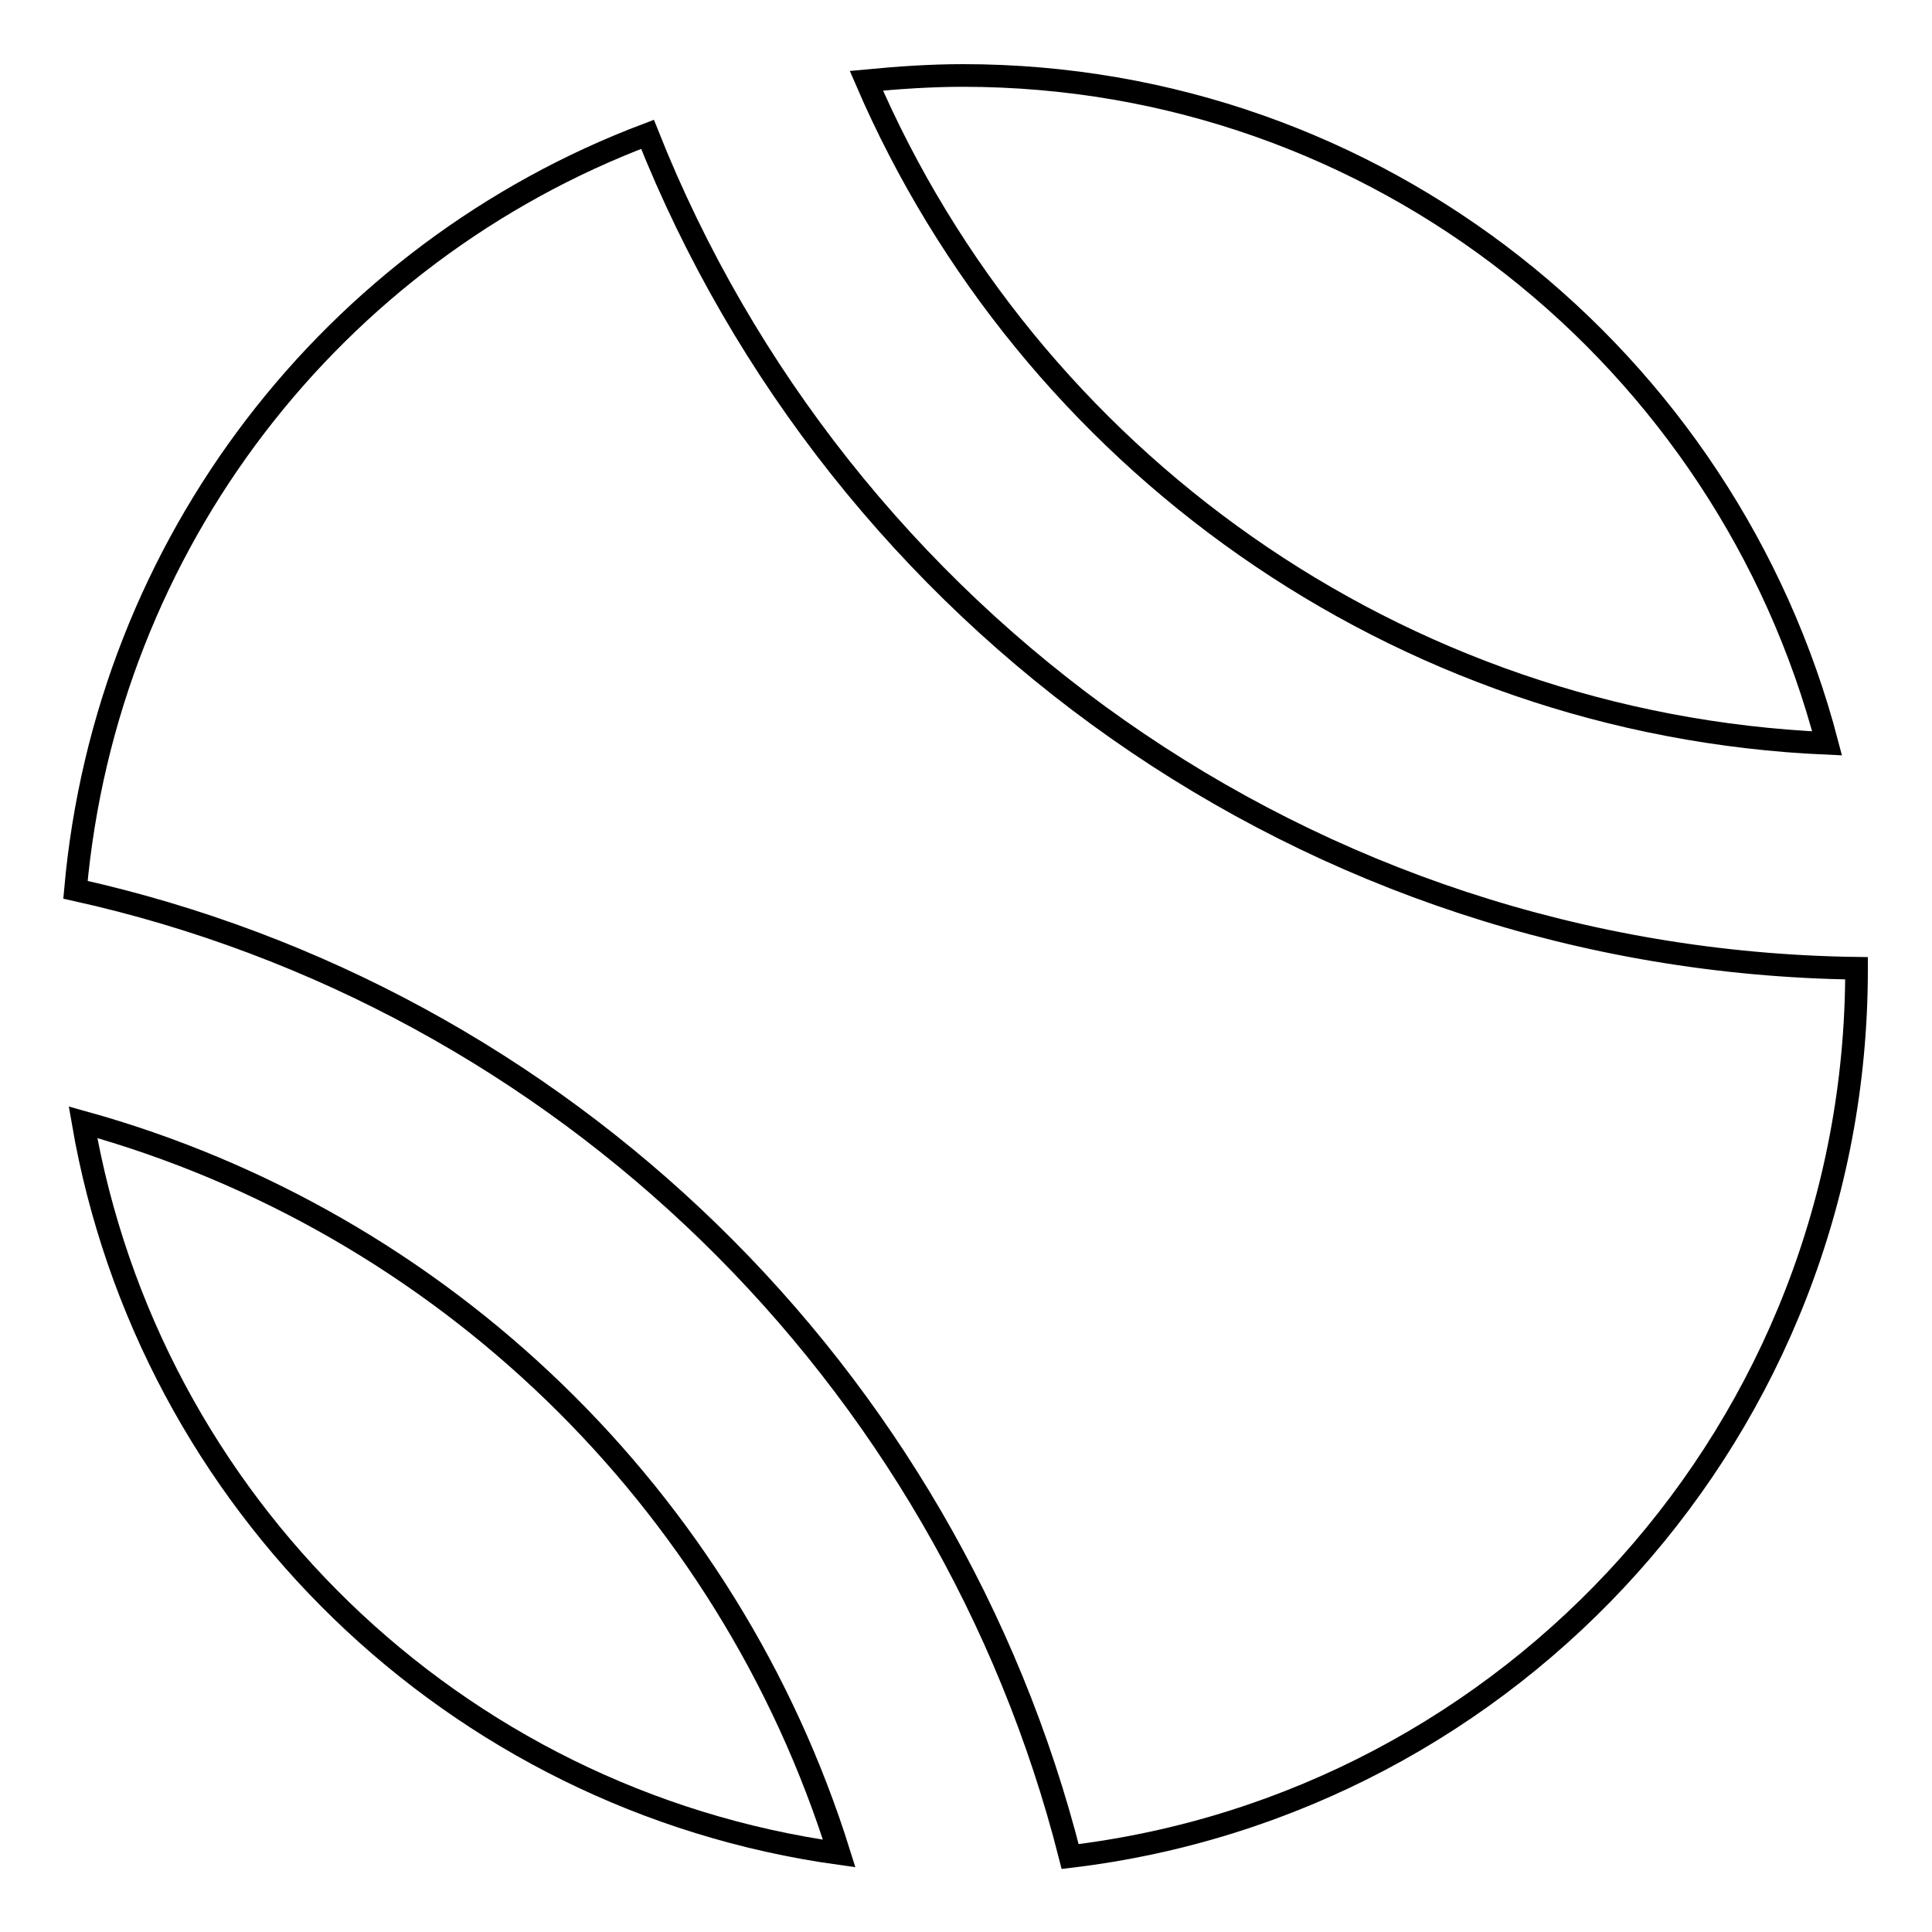
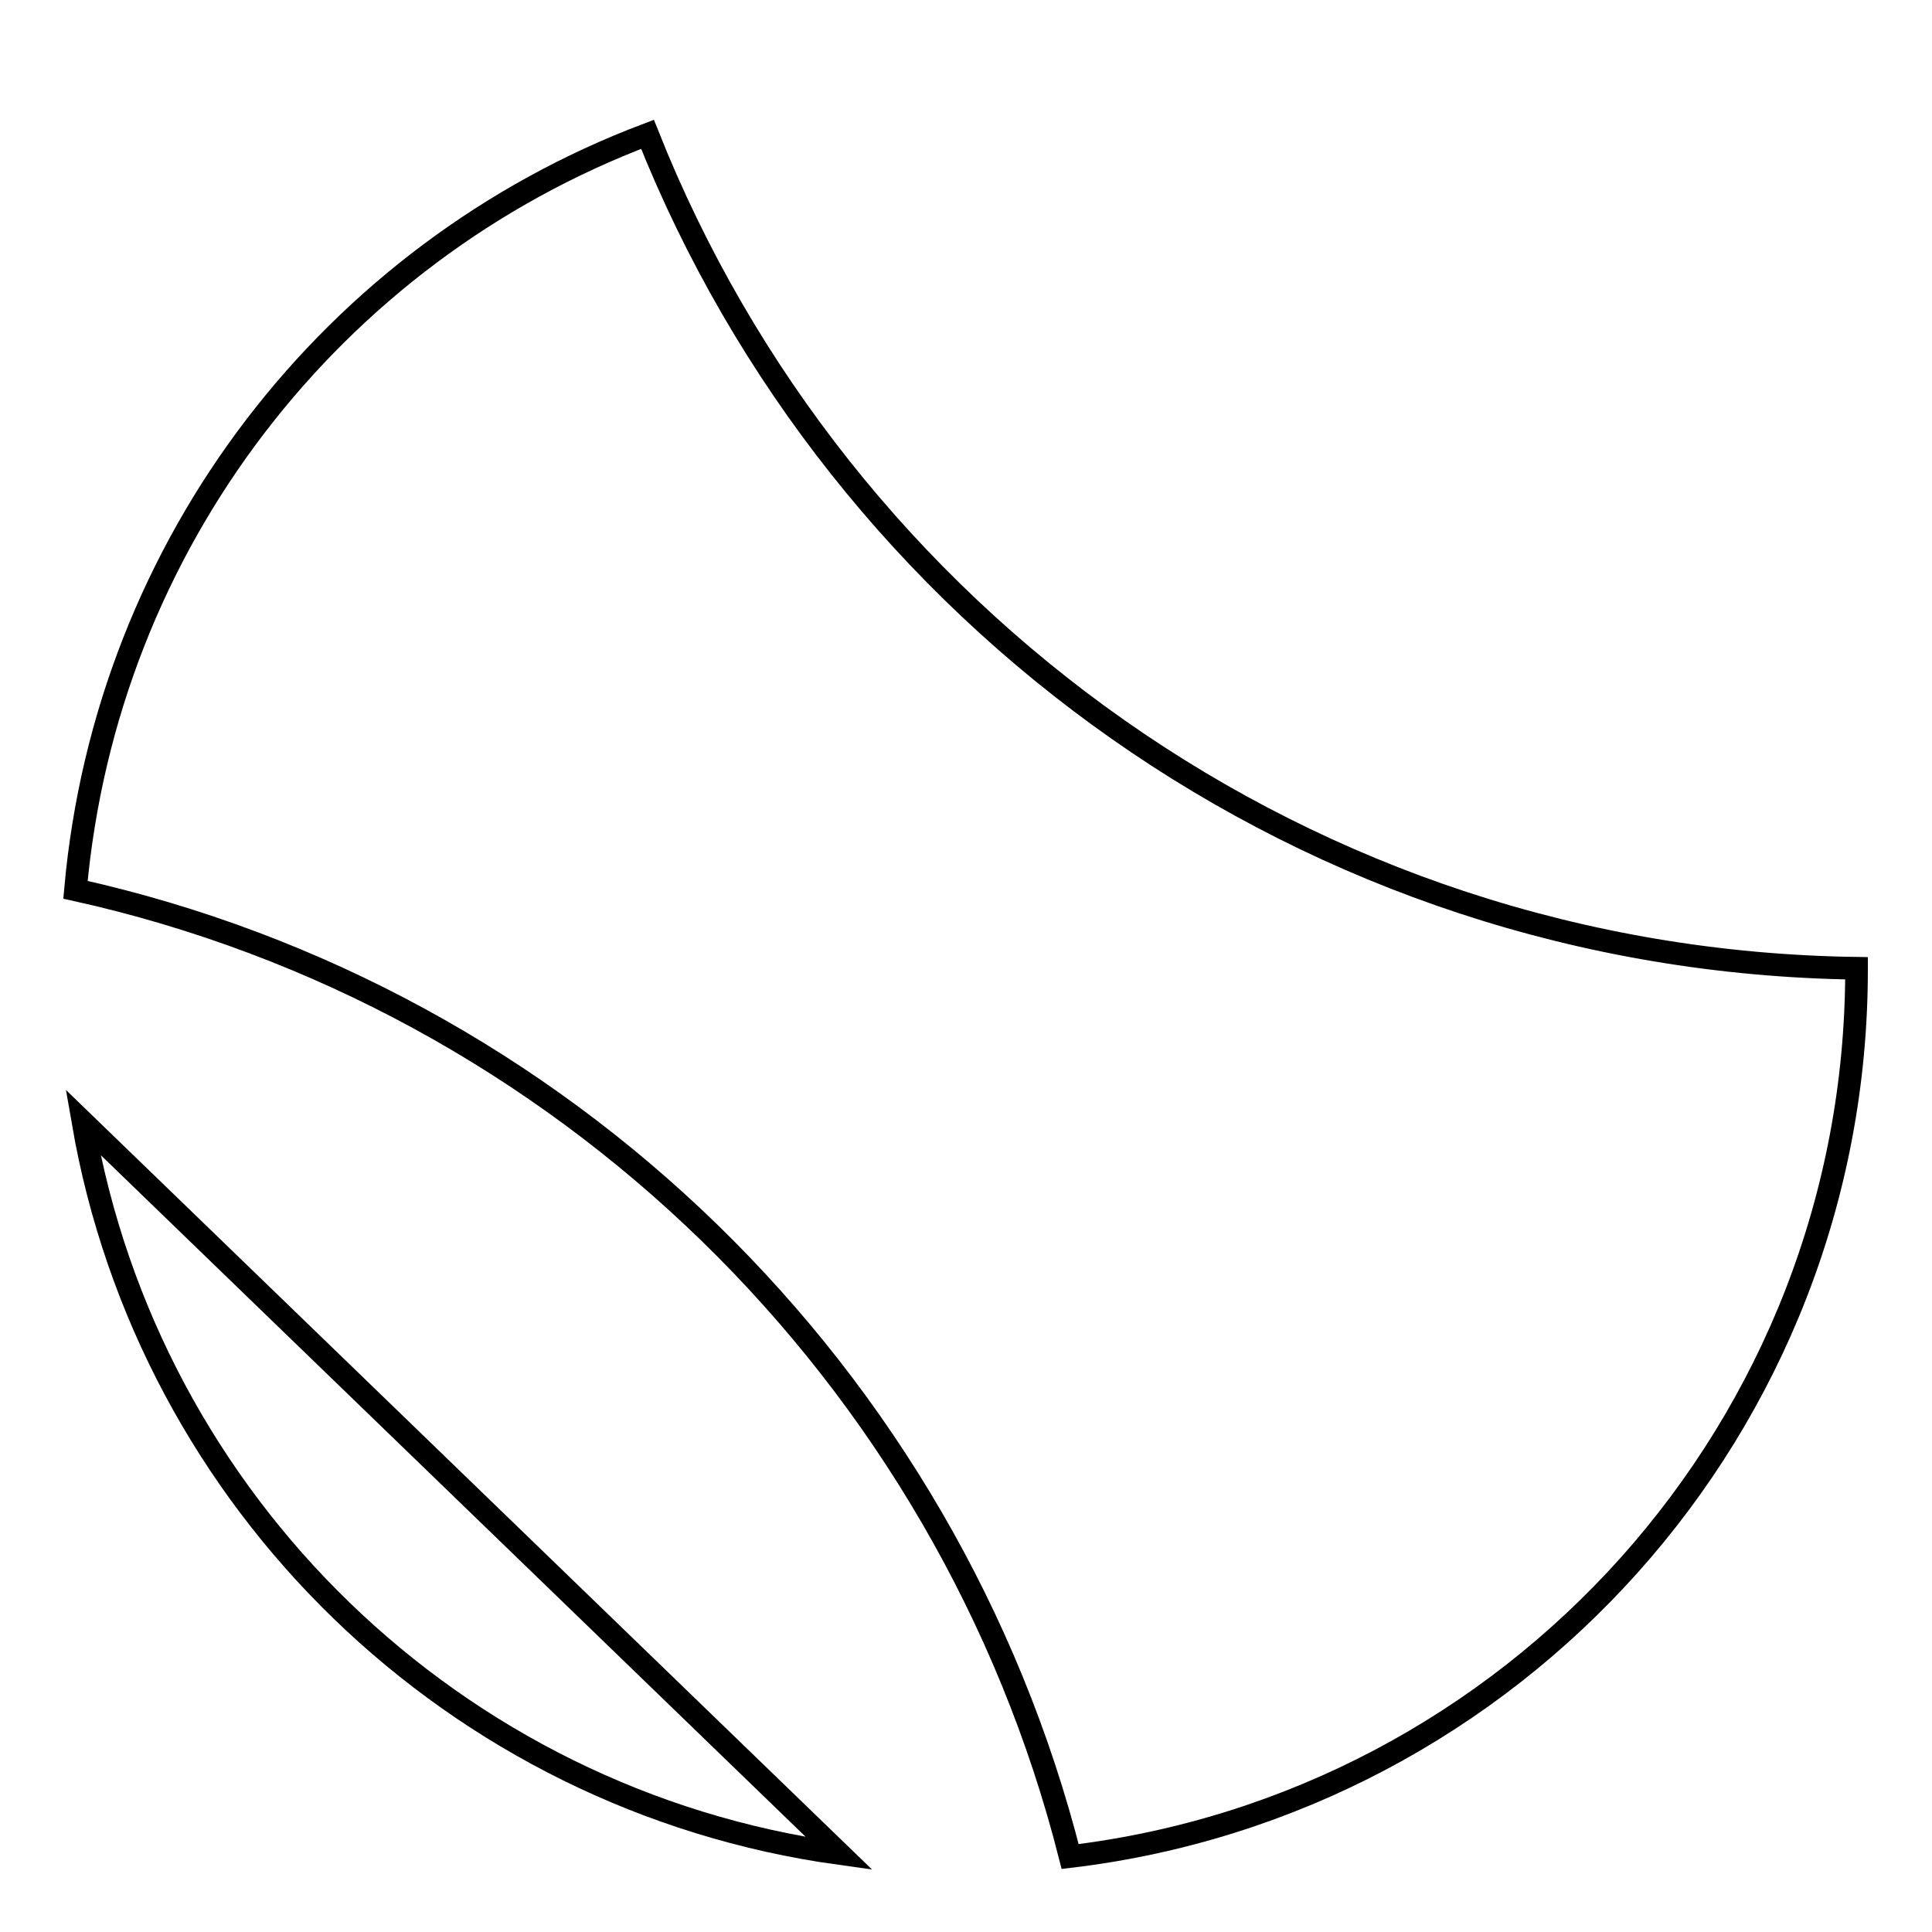
<svg xmlns="http://www.w3.org/2000/svg" version="1.1" x="0px" y="0px" viewBox="0 0 256 256" enable-background="new 0 0 256 256" xml:space="preserve">
  <g>
    <g>
-       <path stroke-width="3" fill-opacity="0" stroke="#000000" d="M242.1,98.5C228.8,47.7,182.6,10,127.6,10c-4.3,0-8.6,0.3-12.8,0.7C136.3,60.6,185,96,242.1,98.5z" />
      <path stroke-width="3" fill-opacity="0" stroke="#000000" d="M246,128.3c-72.7-1-134.8-46.5-160.2-110.5C44.2,33.5,14.1,71.9,10,117.9c64.5,14.3,115.6,64.2,131.8,128.1c58.7-7,104.2-56.9,104.2-117.5C246,128.4,246,128.4,246,128.3z" />
-       <path stroke-width="3" fill-opacity="0" stroke="#000000" d="M11,148.7c8.7,50.4,49.2,89.8,100.2,96.9C96.5,198.6,58.6,161.9,11,148.7z" />
+       <path stroke-width="3" fill-opacity="0" stroke="#000000" d="M11,148.7c8.7,50.4,49.2,89.8,100.2,96.9z" />
    </g>
  </g>
</svg>